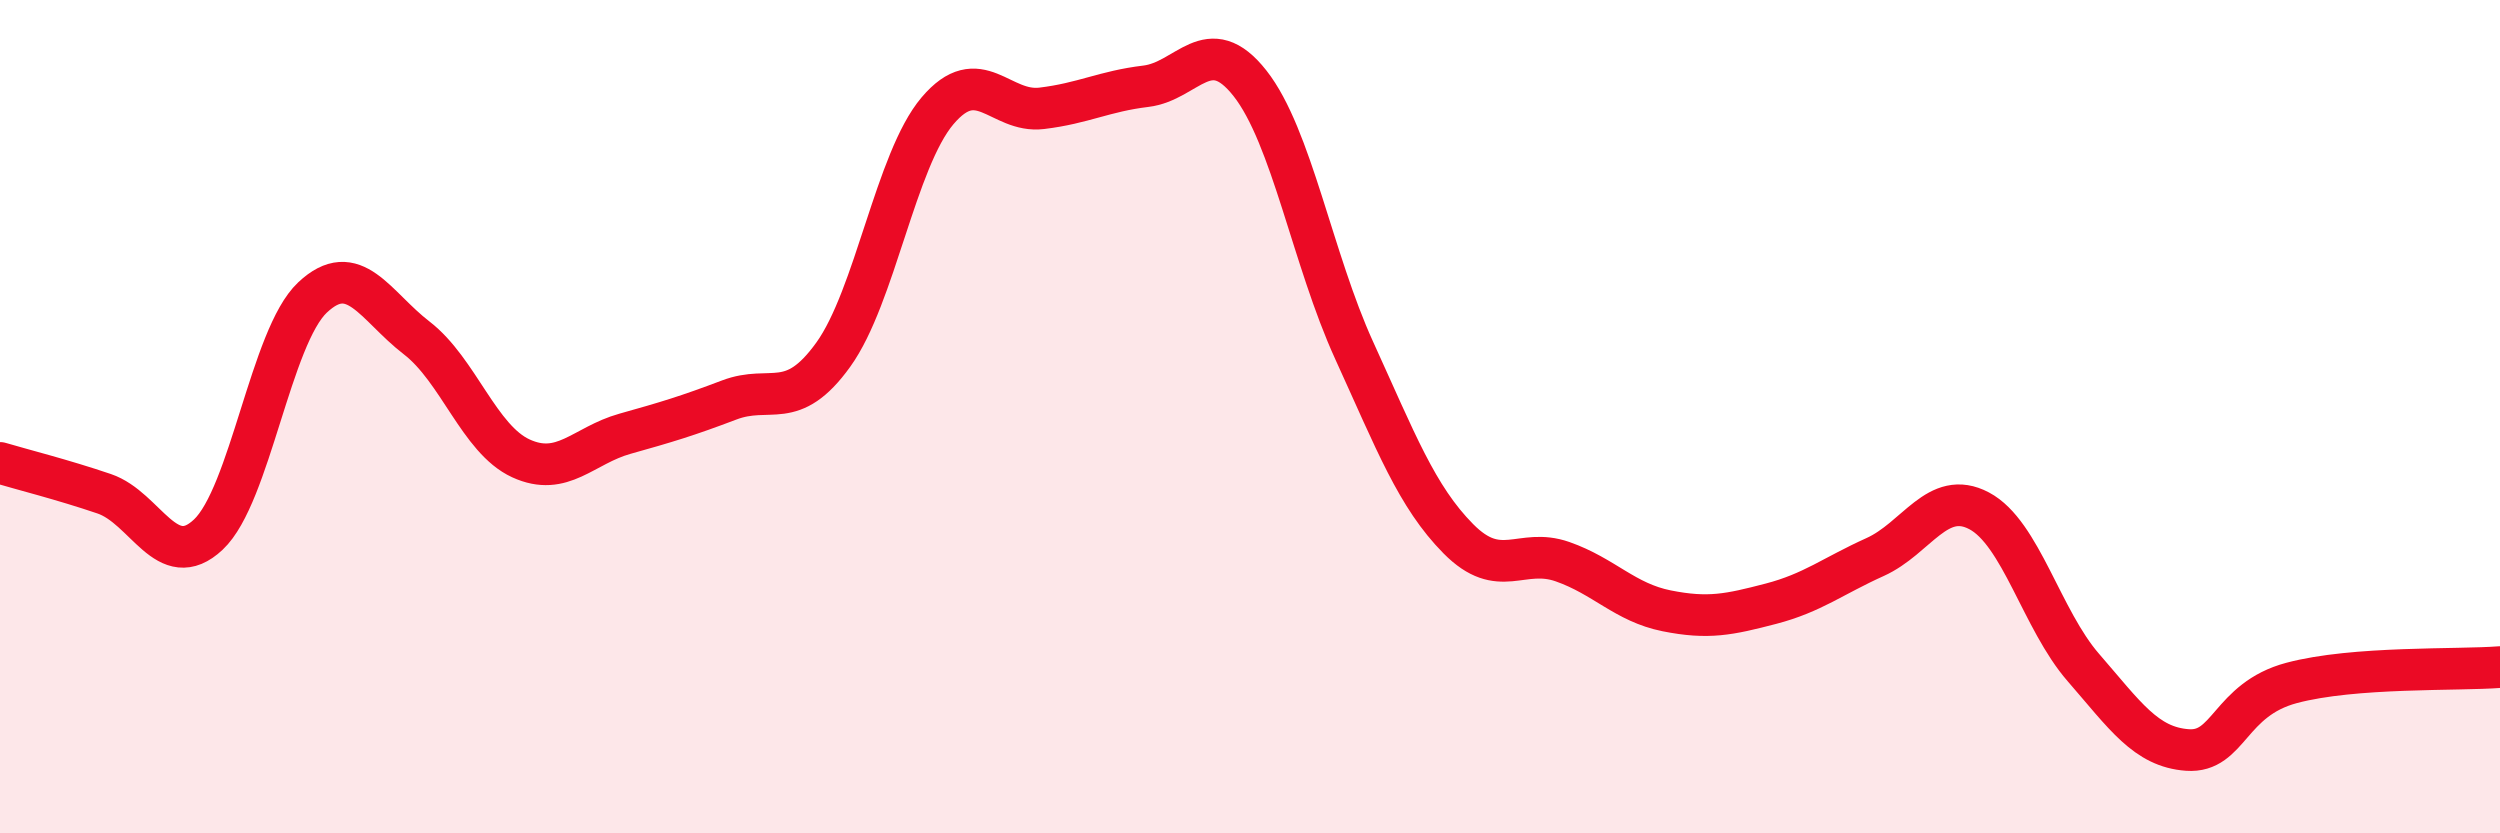
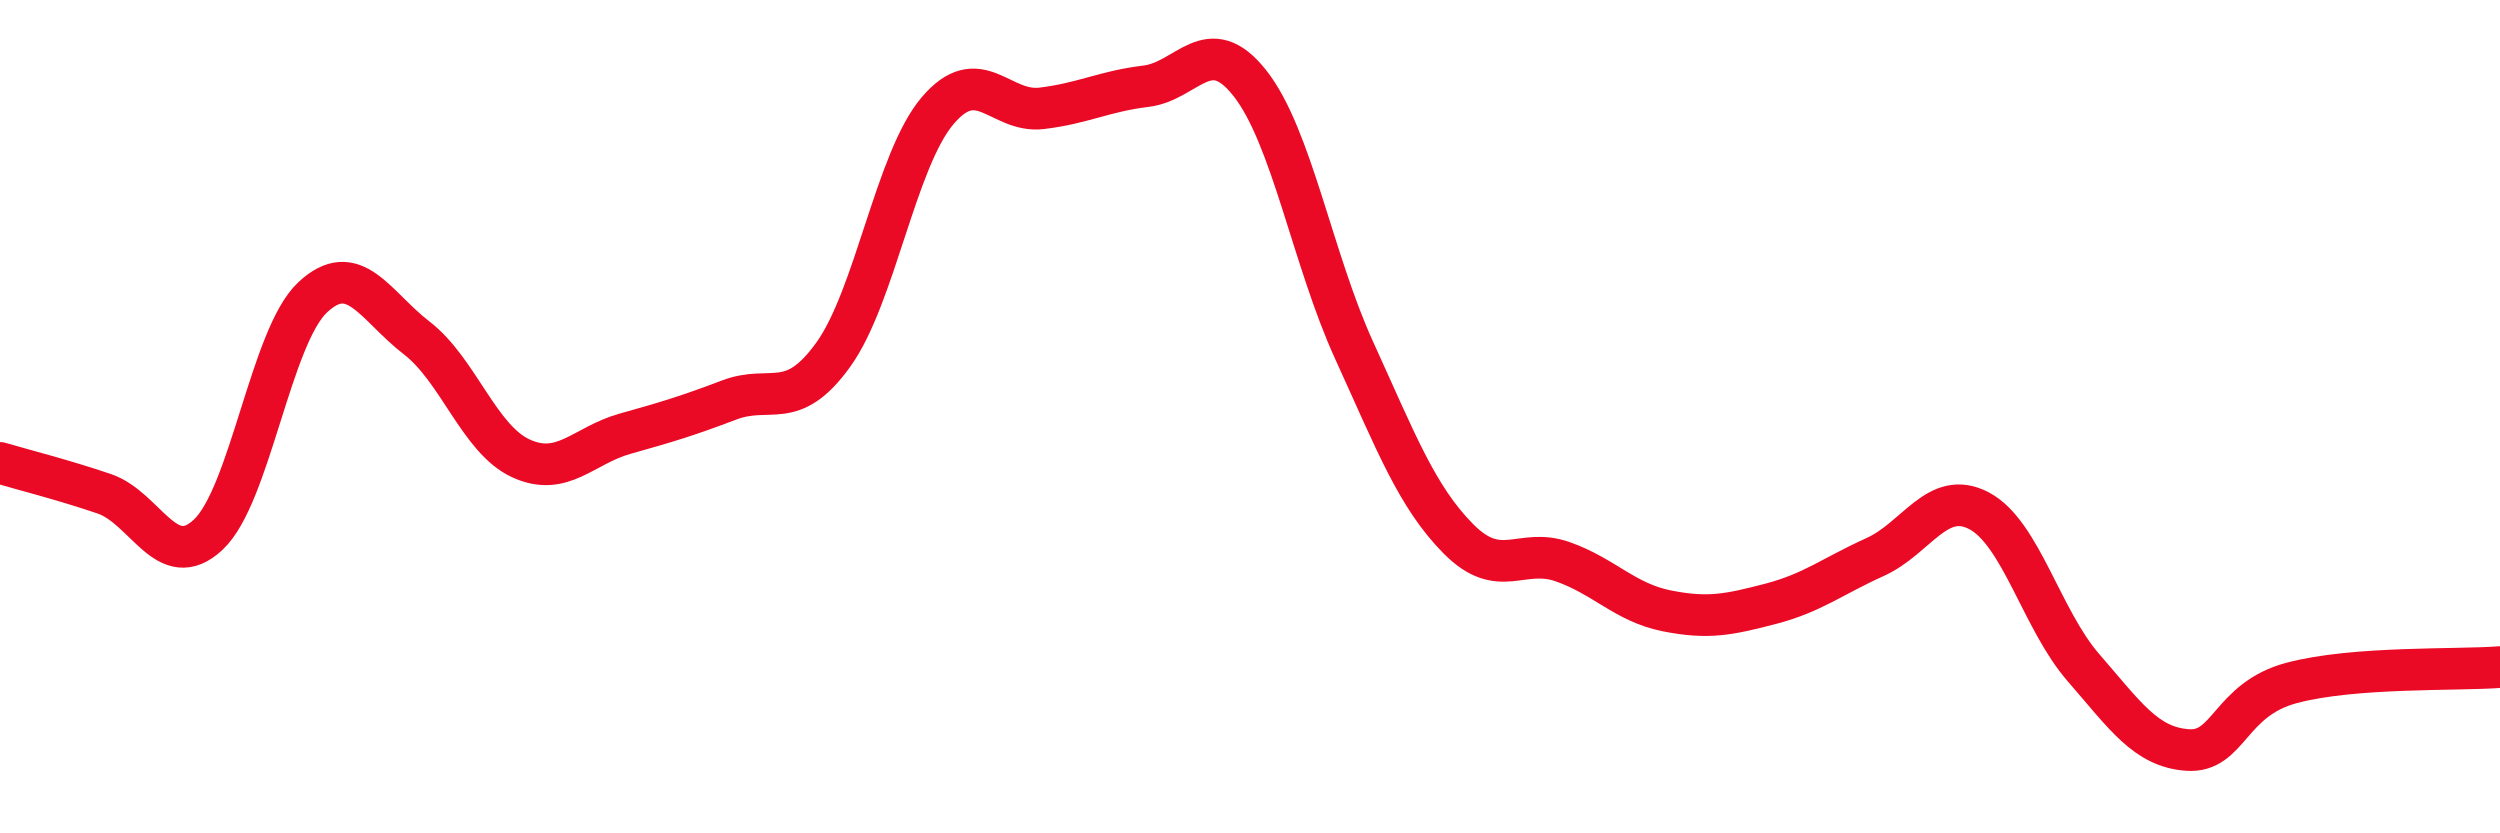
<svg xmlns="http://www.w3.org/2000/svg" width="60" height="20" viewBox="0 0 60 20">
-   <path d="M 0,11.11 C 0.5,11.26 1.5,11.51 2.5,11.85 C 3.5,12.19 4,13.77 5,12.83 C 6,11.89 6.5,8.08 7.5,7.14 C 8.5,6.2 9,7.34 10,8.11 C 11,8.88 11.5,10.54 12.5,11 C 13.5,11.46 14,10.69 15,10.41 C 16,10.13 16.5,9.98 17.5,9.6 C 18.5,9.22 19,9.9 20,8.51 C 21,7.12 21.5,3.84 22.5,2.66 C 23.5,1.48 24,2.72 25,2.6 C 26,2.48 26.5,2.19 27.5,2.07 C 28.5,1.95 29,0.73 30,2 C 31,3.27 31.5,6.22 32.5,8.41 C 33.5,10.6 34,11.92 35,12.93 C 36,13.94 36.5,13.13 37.5,13.48 C 38.5,13.83 39,14.46 40,14.66 C 41,14.86 41.5,14.75 42.5,14.49 C 43.5,14.23 44,13.82 45,13.37 C 46,12.92 46.5,11.73 47.5,12.26 C 48.5,12.79 49,14.87 50,16.02 C 51,17.17 51.5,17.93 52.5,18 C 53.5,18.07 53.5,16.79 55,16.39 C 56.5,15.99 59,16.09 60,16.01L60 20L0 20Z" fill="#EB0A25" opacity="0.1" stroke-linecap="round" stroke-linejoin="round" />
  <path d="M 0,11.11 C 0.5,11.26 1.5,11.51 2.5,11.85 C 3.5,12.19 4,13.77 5,12.83 C 6,11.89 6.5,8.08 7.5,7.14 C 8.5,6.2 9,7.34 10,8.11 C 11,8.88 11.5,10.54 12.5,11 C 13.5,11.46 14,10.69 15,10.41 C 16,10.13 16.5,9.98 17.5,9.6 C 18.5,9.22 19,9.9 20,8.51 C 21,7.12 21.5,3.84 22.5,2.66 C 23.5,1.48 24,2.72 25,2.6 C 26,2.48 26.5,2.19 27.5,2.07 C 28.5,1.95 29,0.73 30,2 C 31,3.27 31.5,6.22 32.5,8.41 C 33.5,10.6 34,11.92 35,12.93 C 36,13.94 36.5,13.13 37.5,13.48 C 38.5,13.83 39,14.46 40,14.66 C 41,14.86 41.5,14.75 42.5,14.49 C 43.5,14.23 44,13.82 45,13.37 C 46,12.92 46.5,11.73 47.5,12.26 C 48.5,12.79 49,14.87 50,16.02 C 51,17.17 51.5,17.93 52.5,18 C 53.5,18.07 53.5,16.79 55,16.39 C 56.5,15.99 59,16.09 60,16.01" stroke="#EB0A25" stroke-width="1" fill="none" stroke-linecap="round" stroke-linejoin="round" />
</svg>